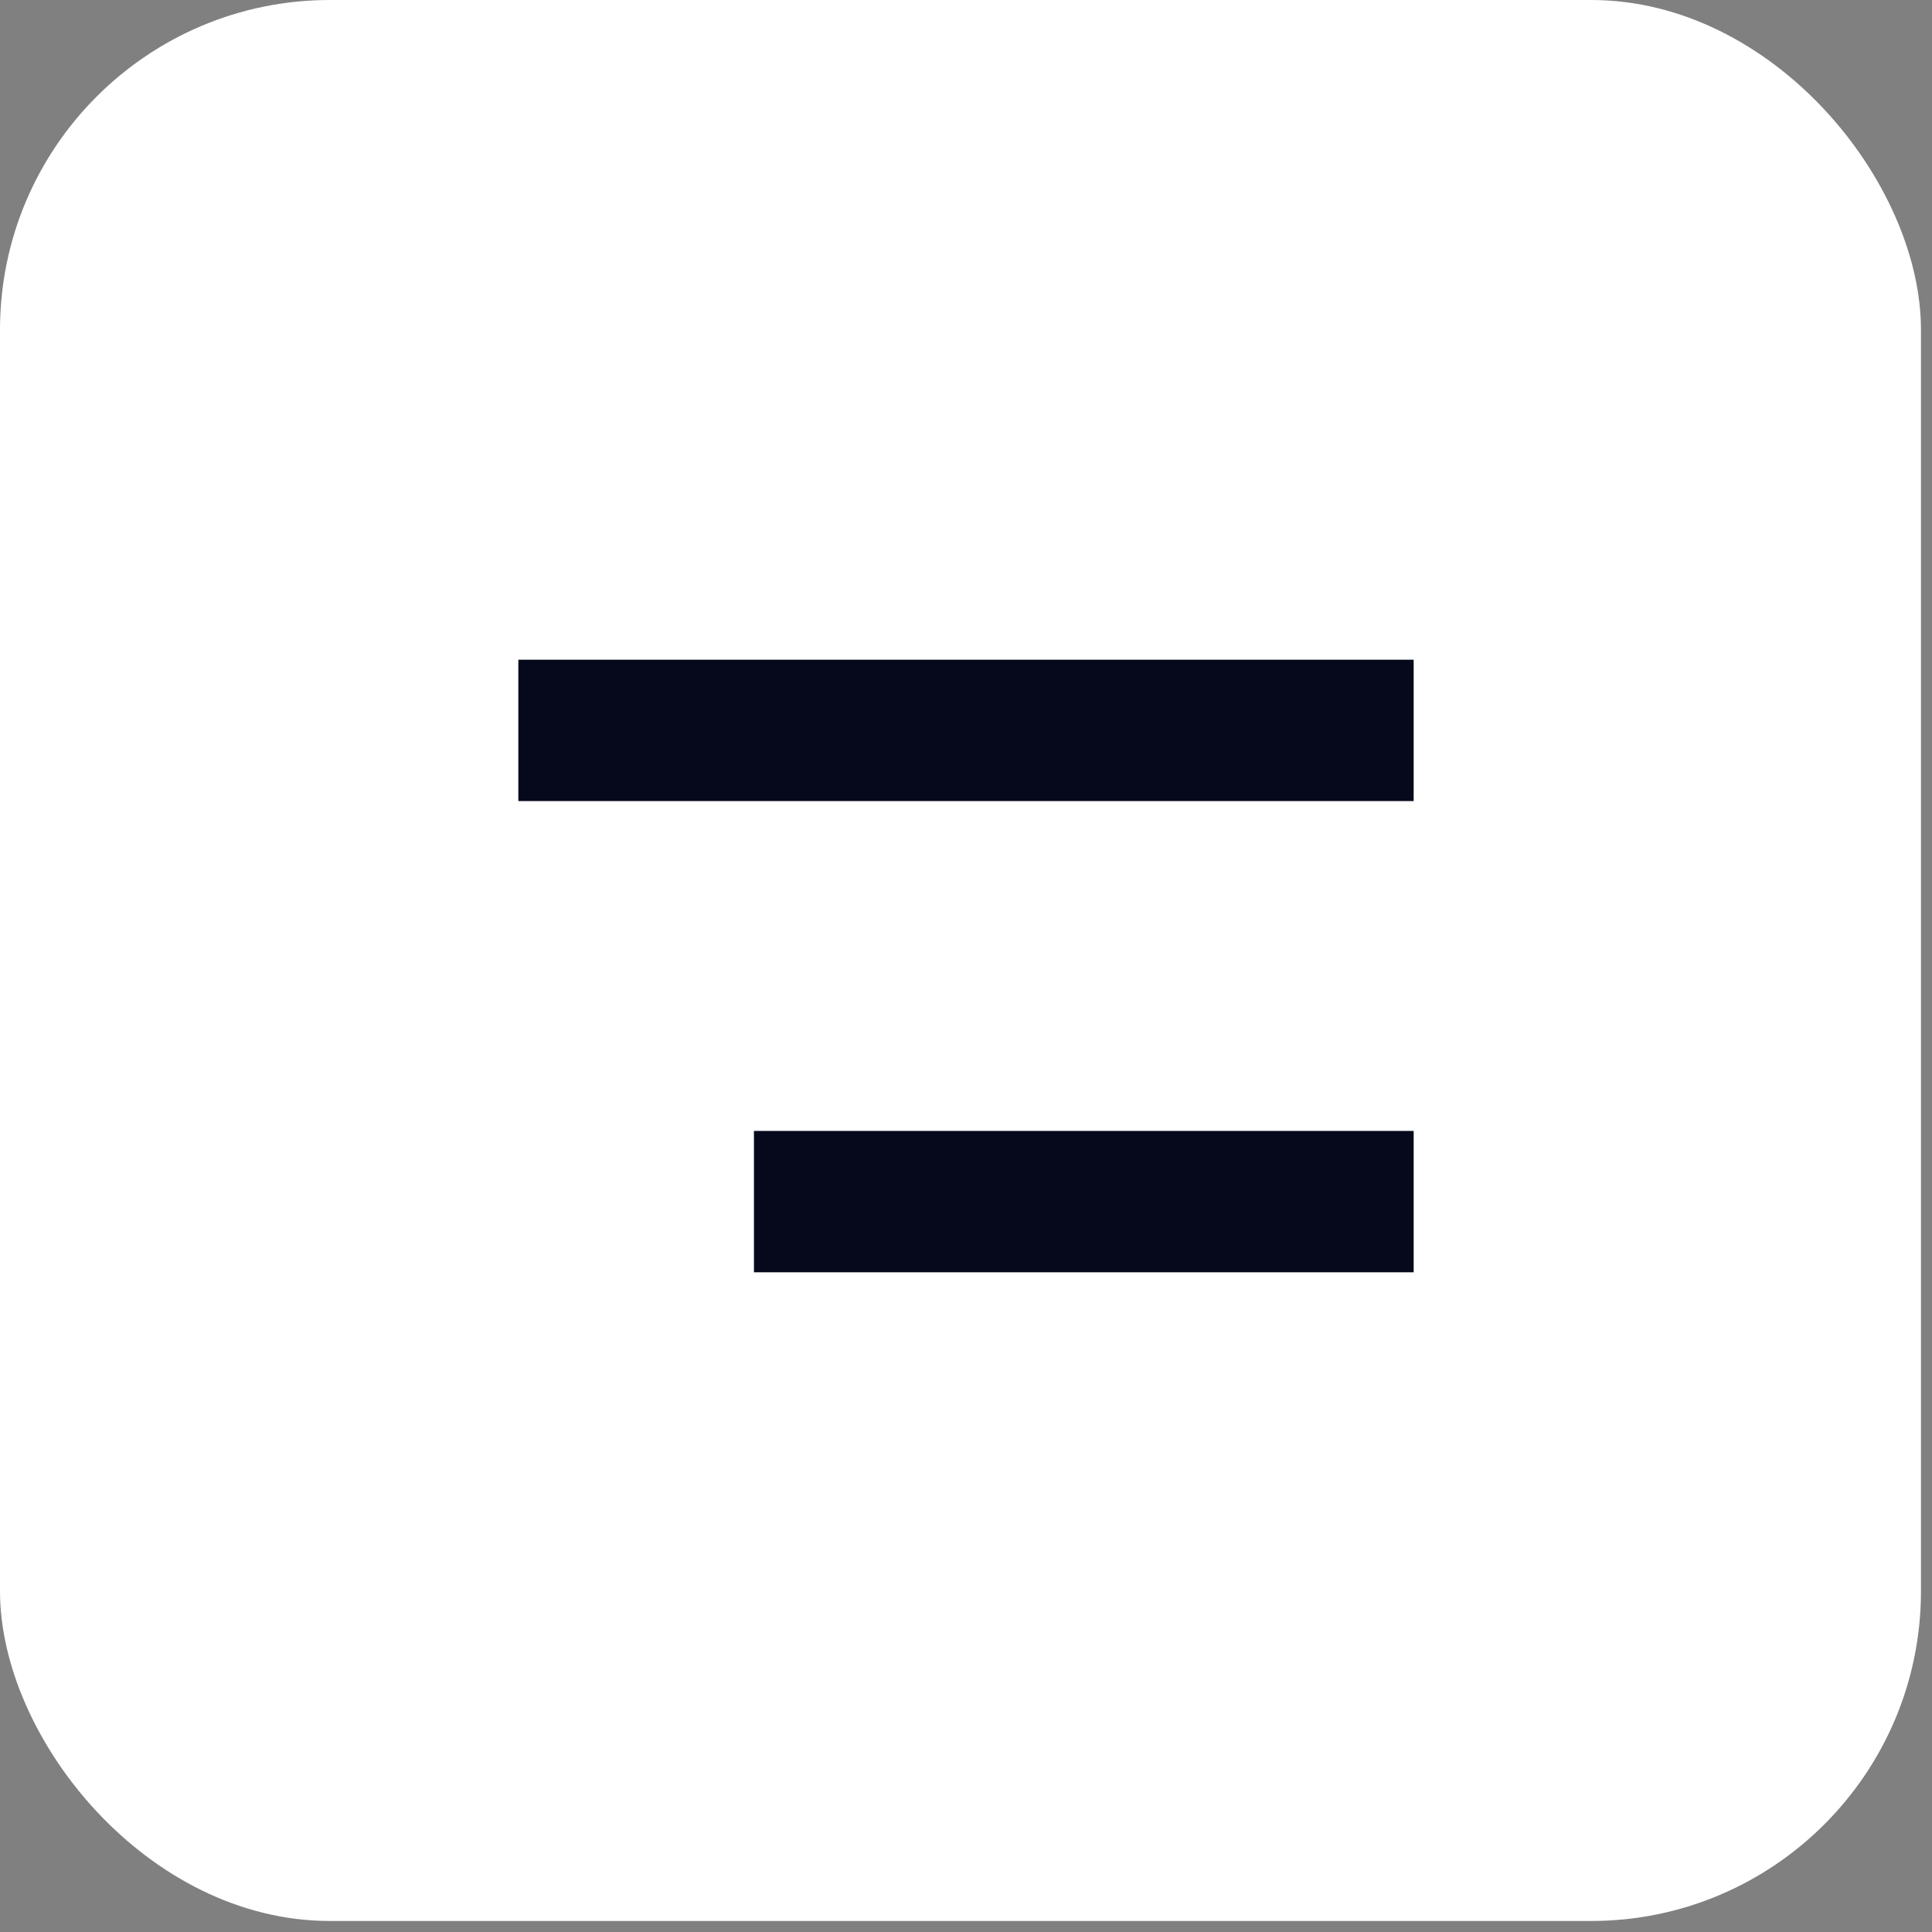
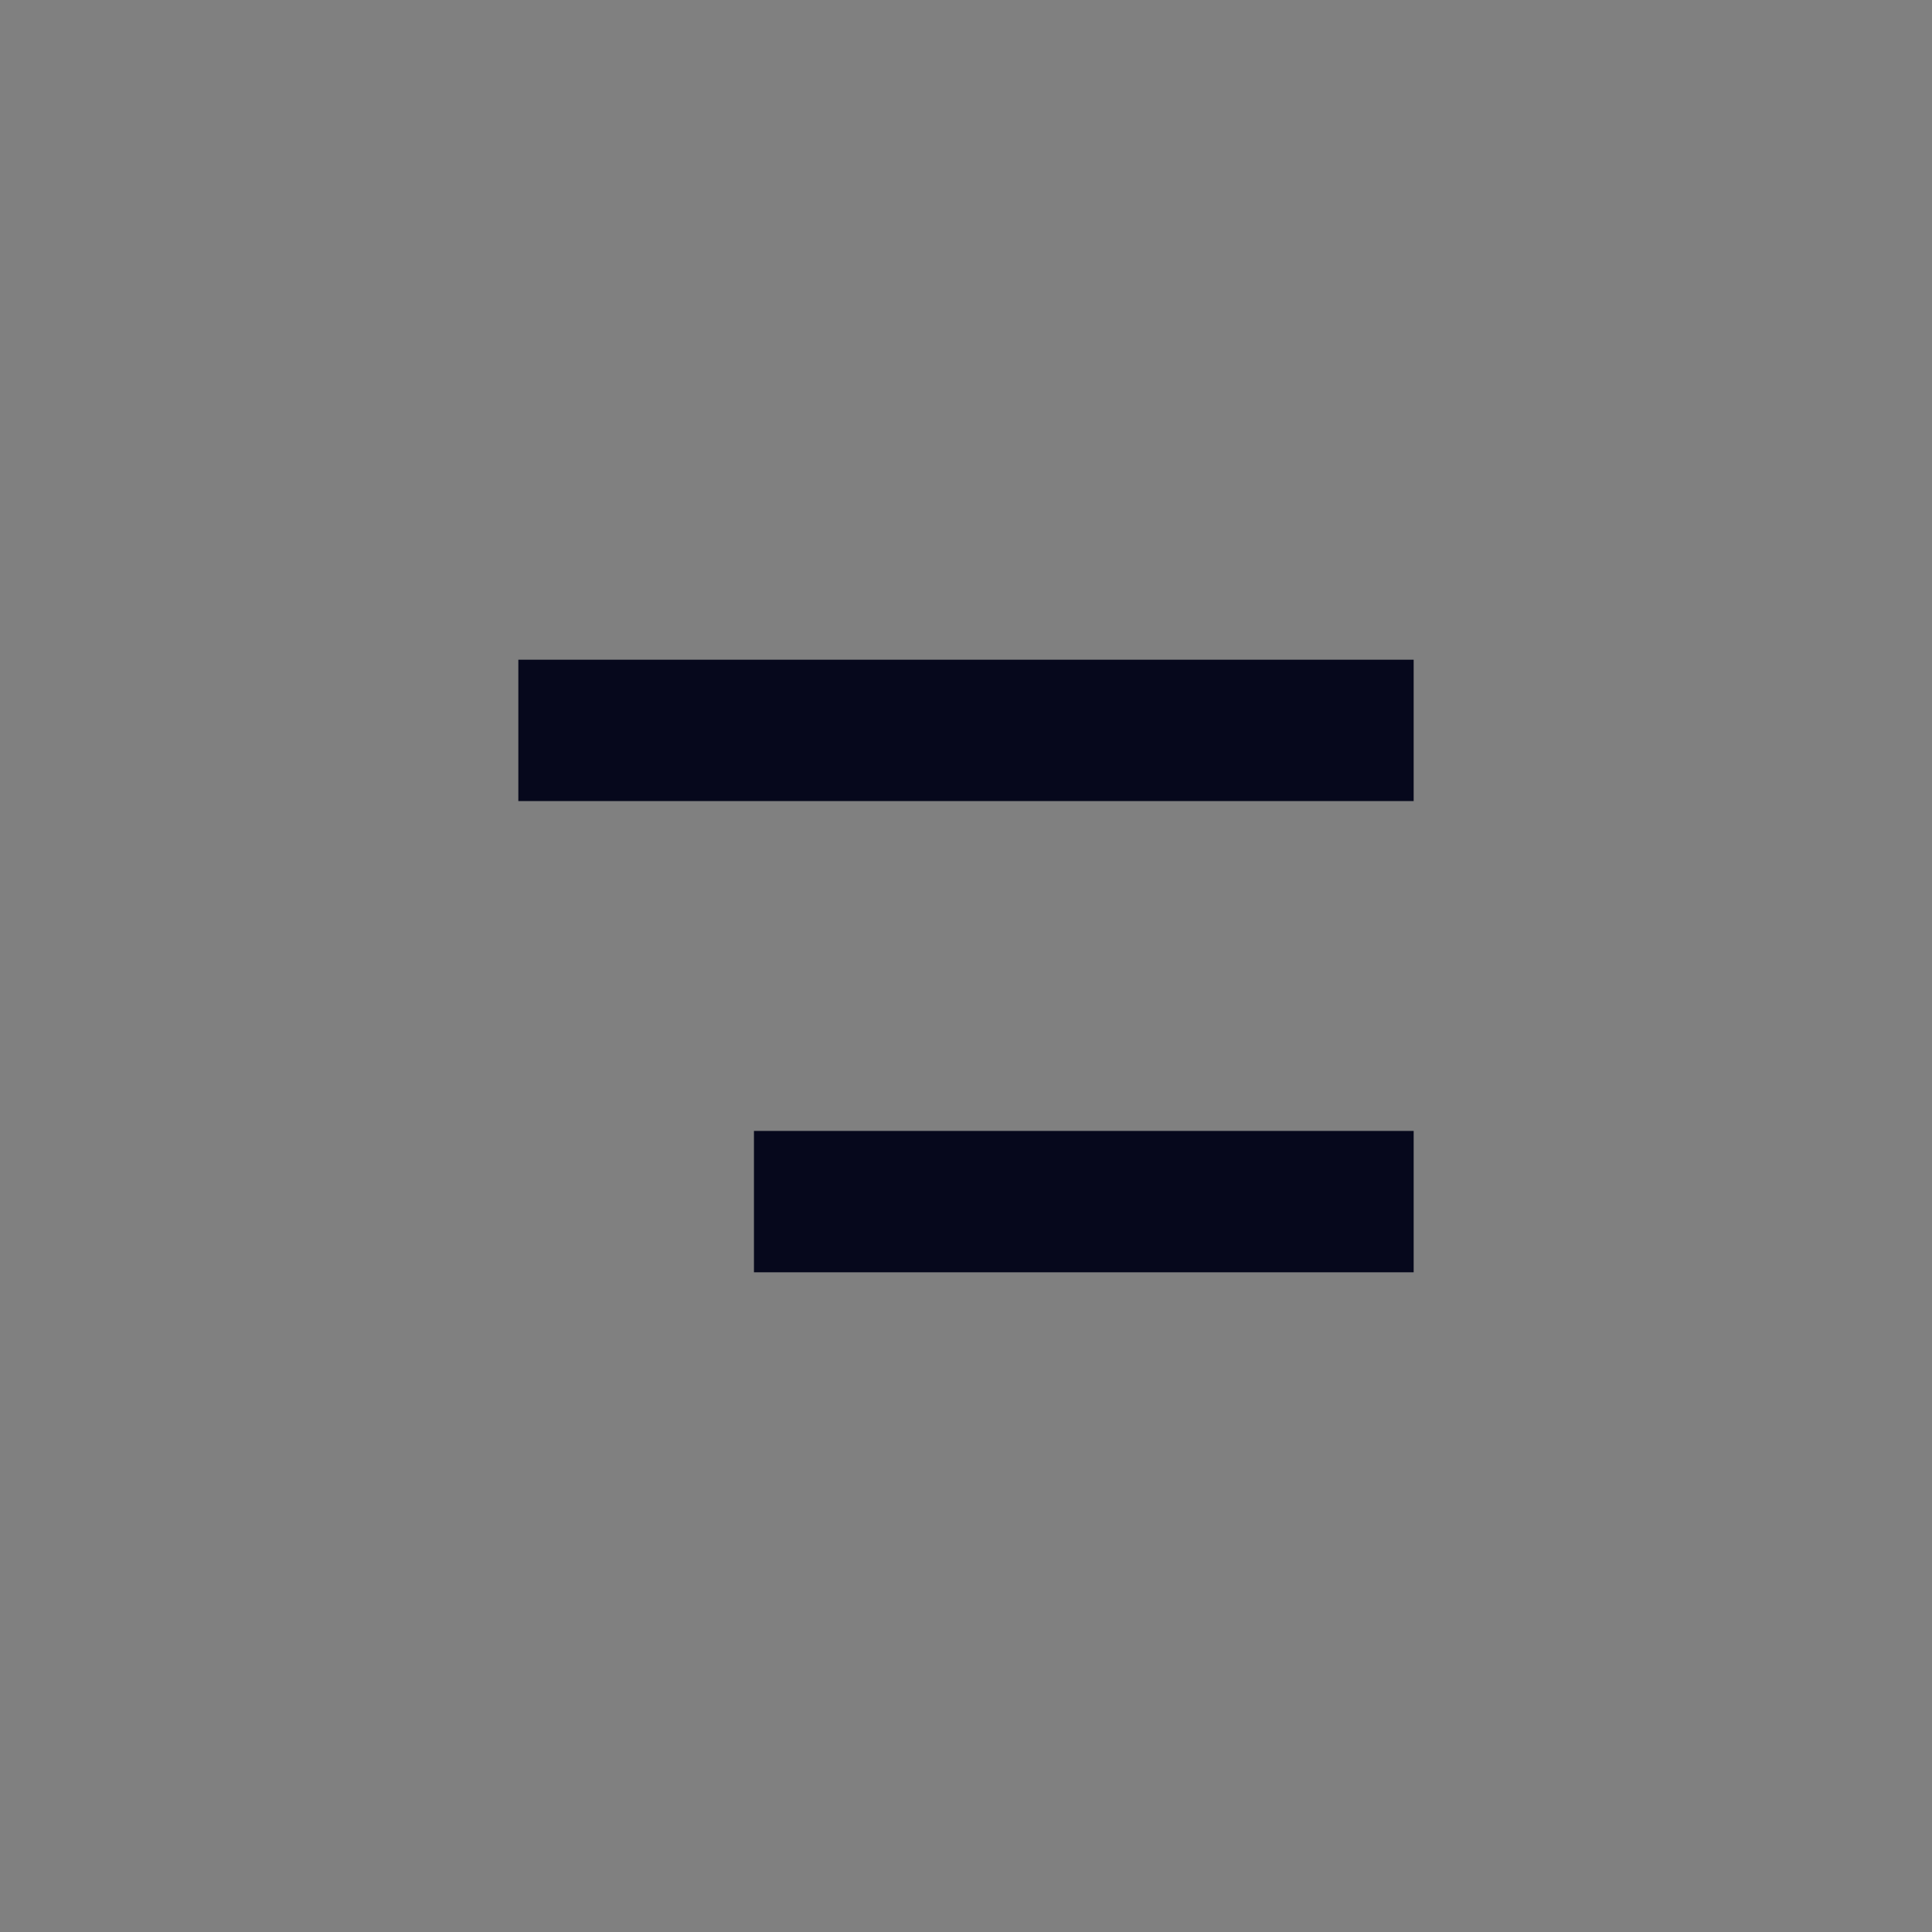
<svg xmlns="http://www.w3.org/2000/svg" width="41" height="41" viewBox="0 0 41 41" fill="none">
  <rect x="0" y="0" width="41" height="41" fill="#808080" stroke="none" />
-   <rect width="40.766" height="40.766" rx="7" fill="white" />
  <rect x="11" y="14" width="19" height="3" fill="#06081C" />
  <rect x="16" y="24" width="14" height="3" fill="#06081C" />
</svg>